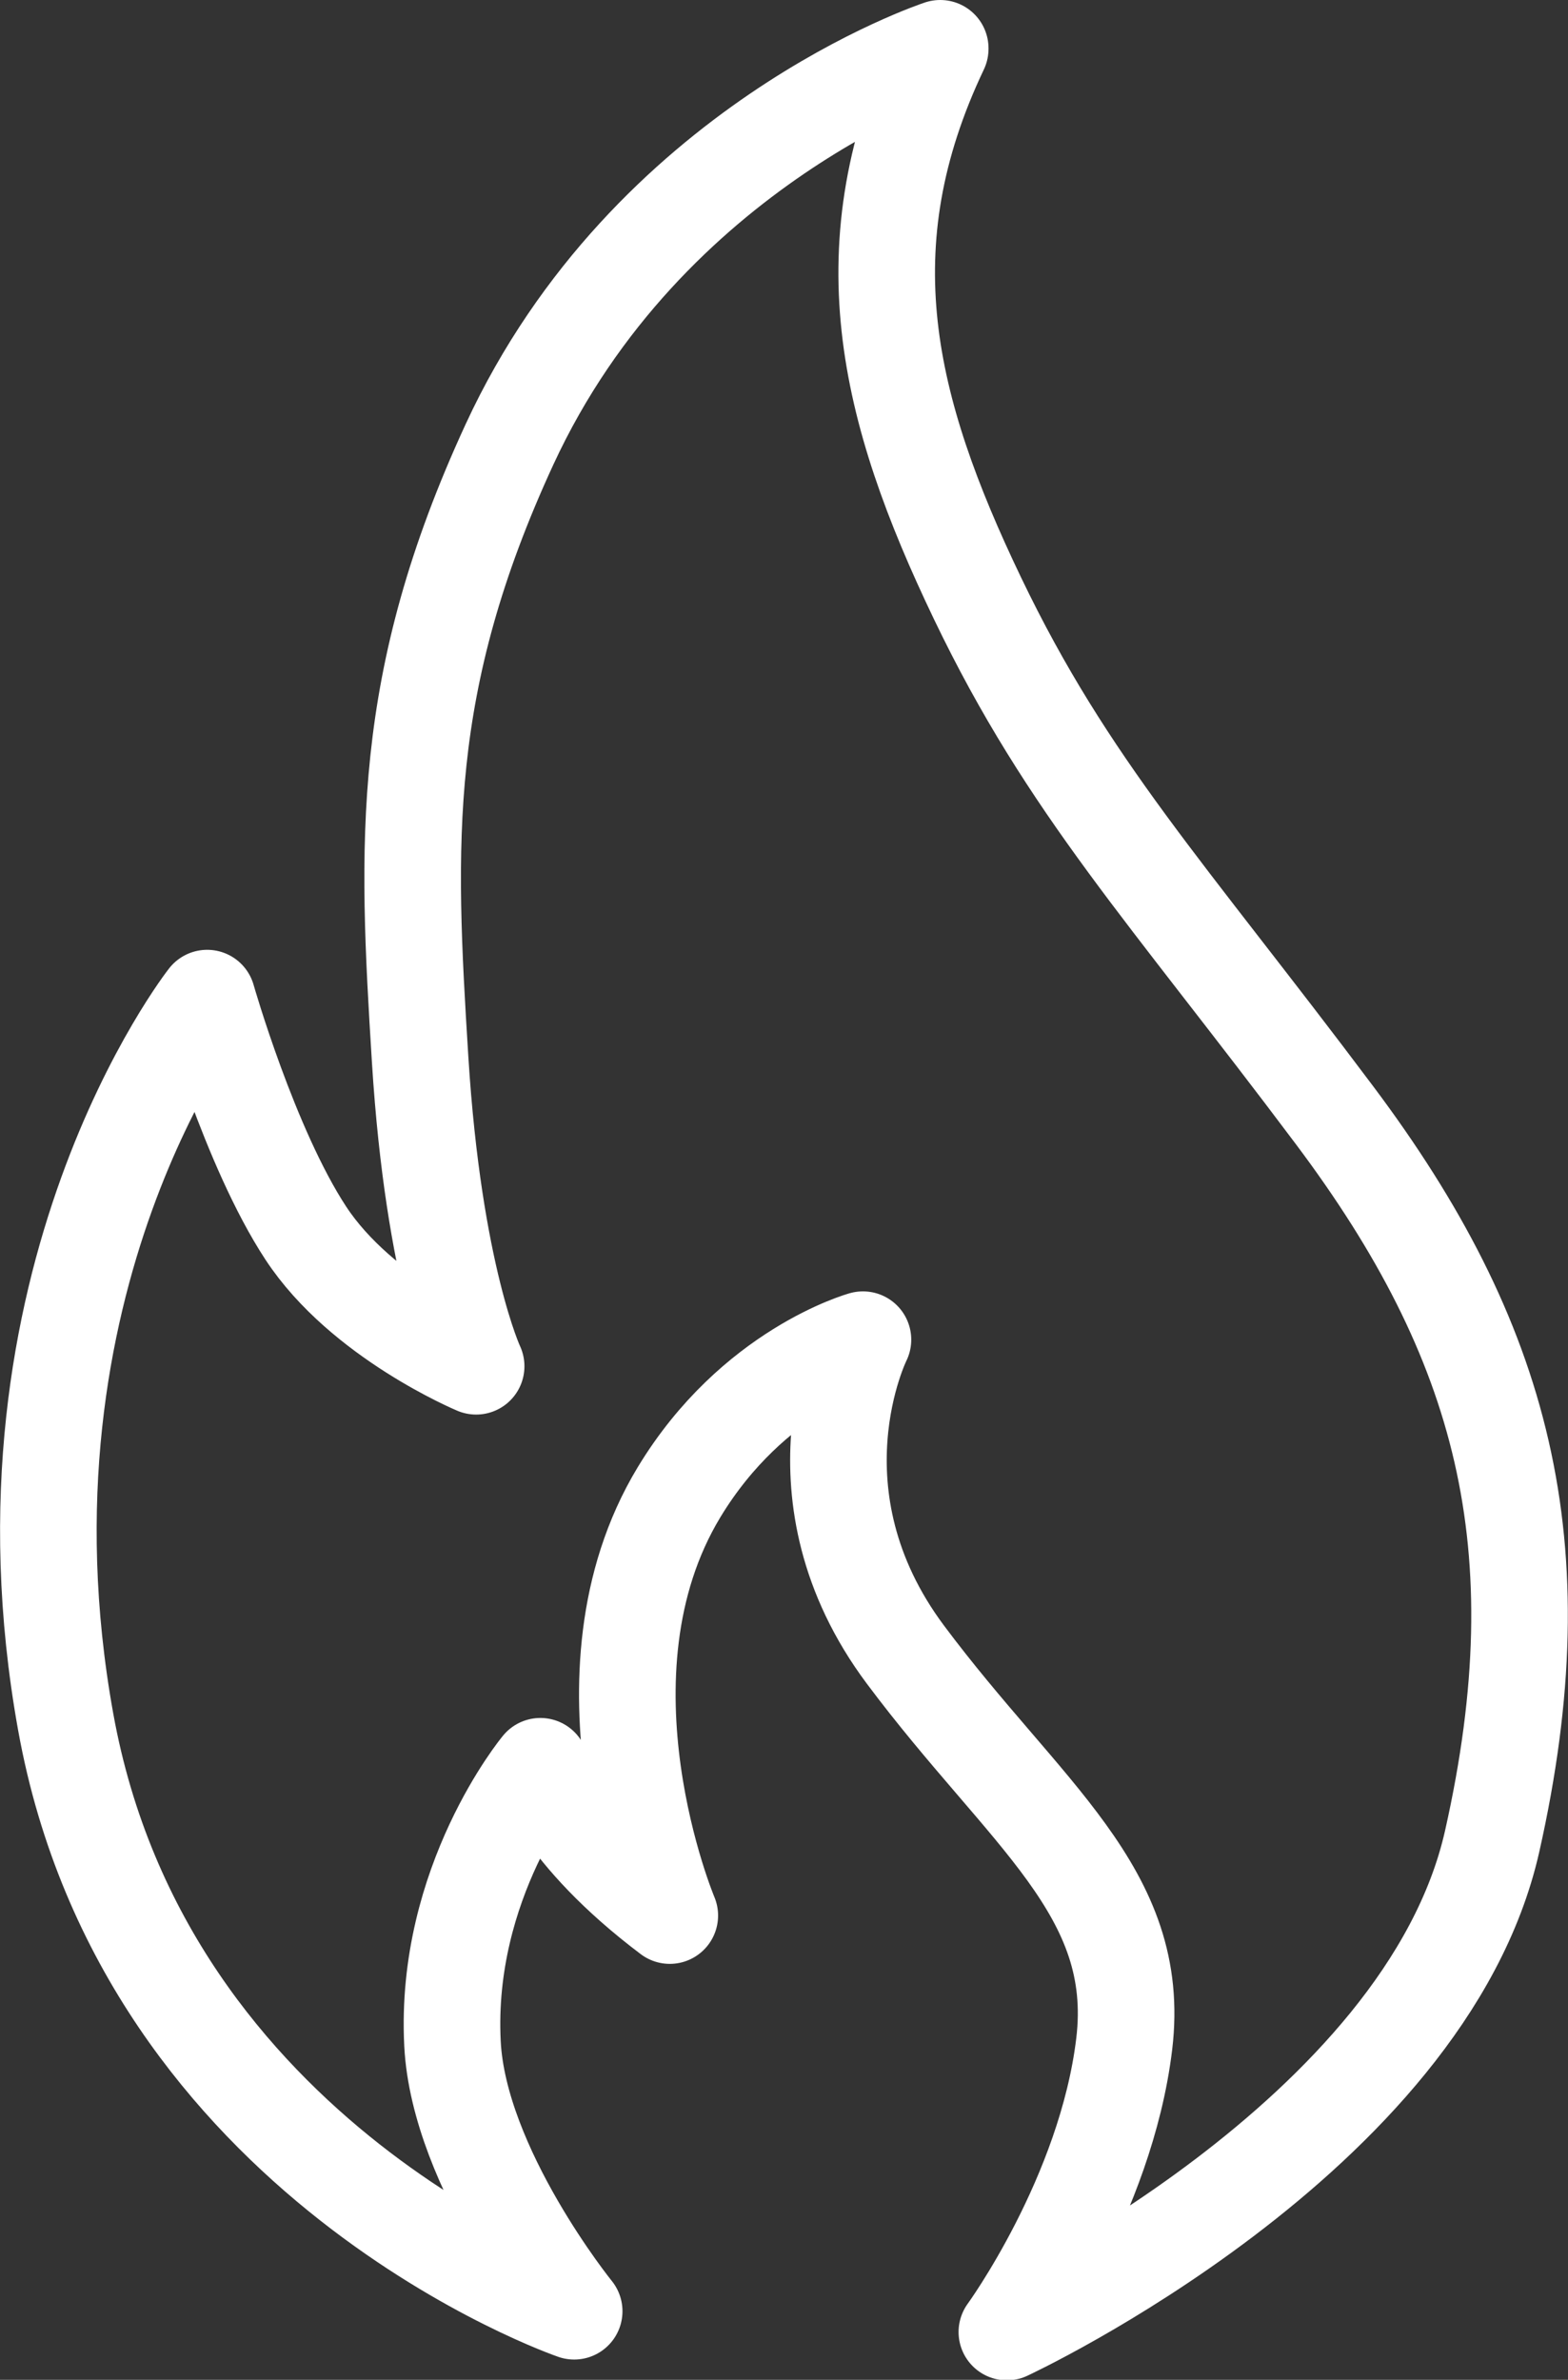
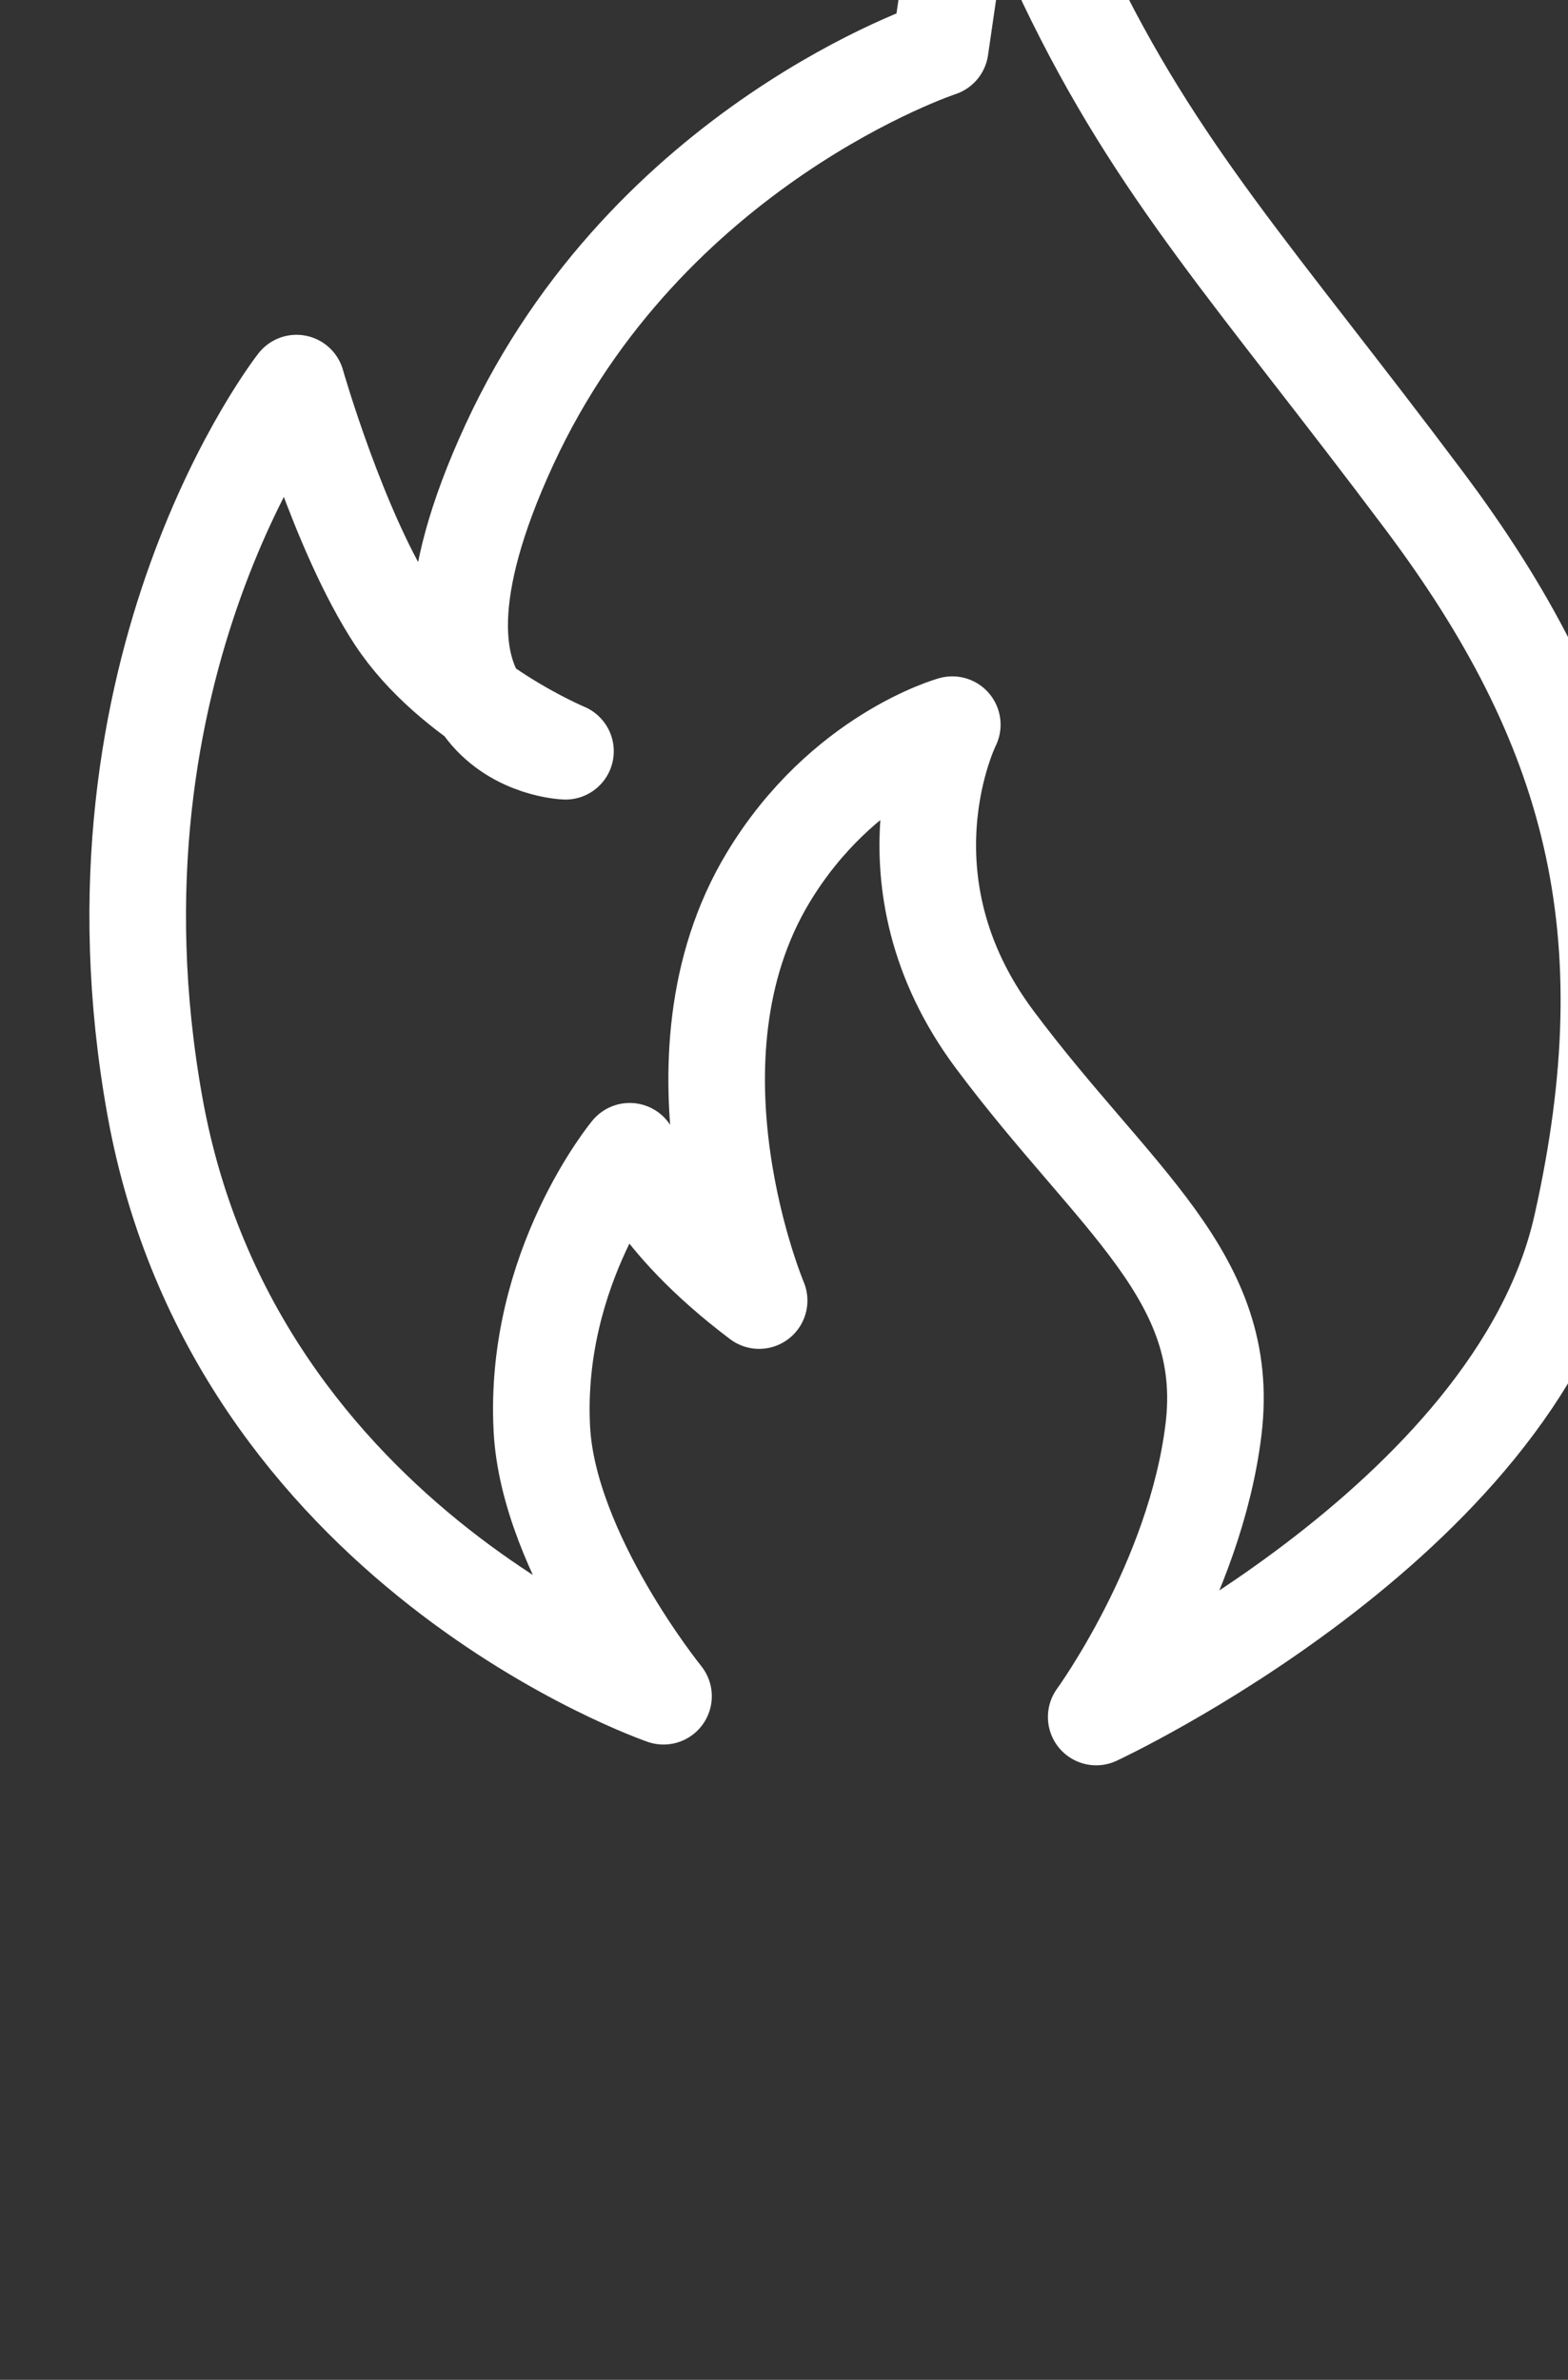
<svg xmlns="http://www.w3.org/2000/svg" viewBox="0 0 32.47 49.26" id="Layer_2">
  <rect x="0" y="0" width="32.47" height="49.26" fill="#333333" stroke="none" />
  <defs>
    <style>
      .cls-1 {
        fill: none;
        stroke: #fff;
        stroke-linecap: round;
        stroke-linejoin: round;
        stroke-width: 2px;
      }
    </style>
  </defs>
  <g data-name="Layer_1" id="Layer_1-2">
    <g id="_x30_4_-_Extend_Range">
-       <path d="M19.47,1s-6.05,1.99-8.92,8.2c-2.28,4.94-2.13,8.25-1.85,12.73s1.16,6.35,1.16,6.35c0,0-2.37-.99-3.53-2.76s-2.04-4.86-2.04-4.86c0,0-4.58,5.83-2.93,14.98s10.53,12.2,10.53,12.2c0,0-2.39-2.95-2.52-5.54-.17-3.34,1.82-5.74,1.82-5.74,0,0,.41,1.38,2.68,3.09,0,0-2.1-4.97.19-8.76,1.53-2.53,3.81-3.16,3.81-3.16,0,0-1.6,3.2.88,6.52s4.91,4.91,4.53,8.06-2.43,5.96-2.43,5.96c0,0,8.67-4.03,10.05-10.16s.22-10.38-3.26-15.02-5.52-6.79-7.4-10.71-2.71-7.29-.77-11.37Z" class="cls-1" />
+       <path d="M19.47,1s-6.05,1.99-8.92,8.2s1.16,6.35,1.16,6.35c0,0-2.37-.99-3.53-2.76s-2.04-4.86-2.04-4.86c0,0-4.58,5.83-2.93,14.98s10.53,12.2,10.53,12.2c0,0-2.39-2.95-2.52-5.54-.17-3.34,1.82-5.74,1.82-5.74,0,0,.41,1.38,2.68,3.09,0,0-2.1-4.97.19-8.76,1.53-2.53,3.81-3.16,3.81-3.16,0,0-1.6,3.2.88,6.52s4.91,4.91,4.53,8.06-2.43,5.96-2.43,5.96c0,0,8.67-4.03,10.05-10.16s.22-10.38-3.26-15.02-5.52-6.79-7.4-10.71-2.71-7.29-.77-11.37Z" class="cls-1" />
    </g>
  </g>
</svg>